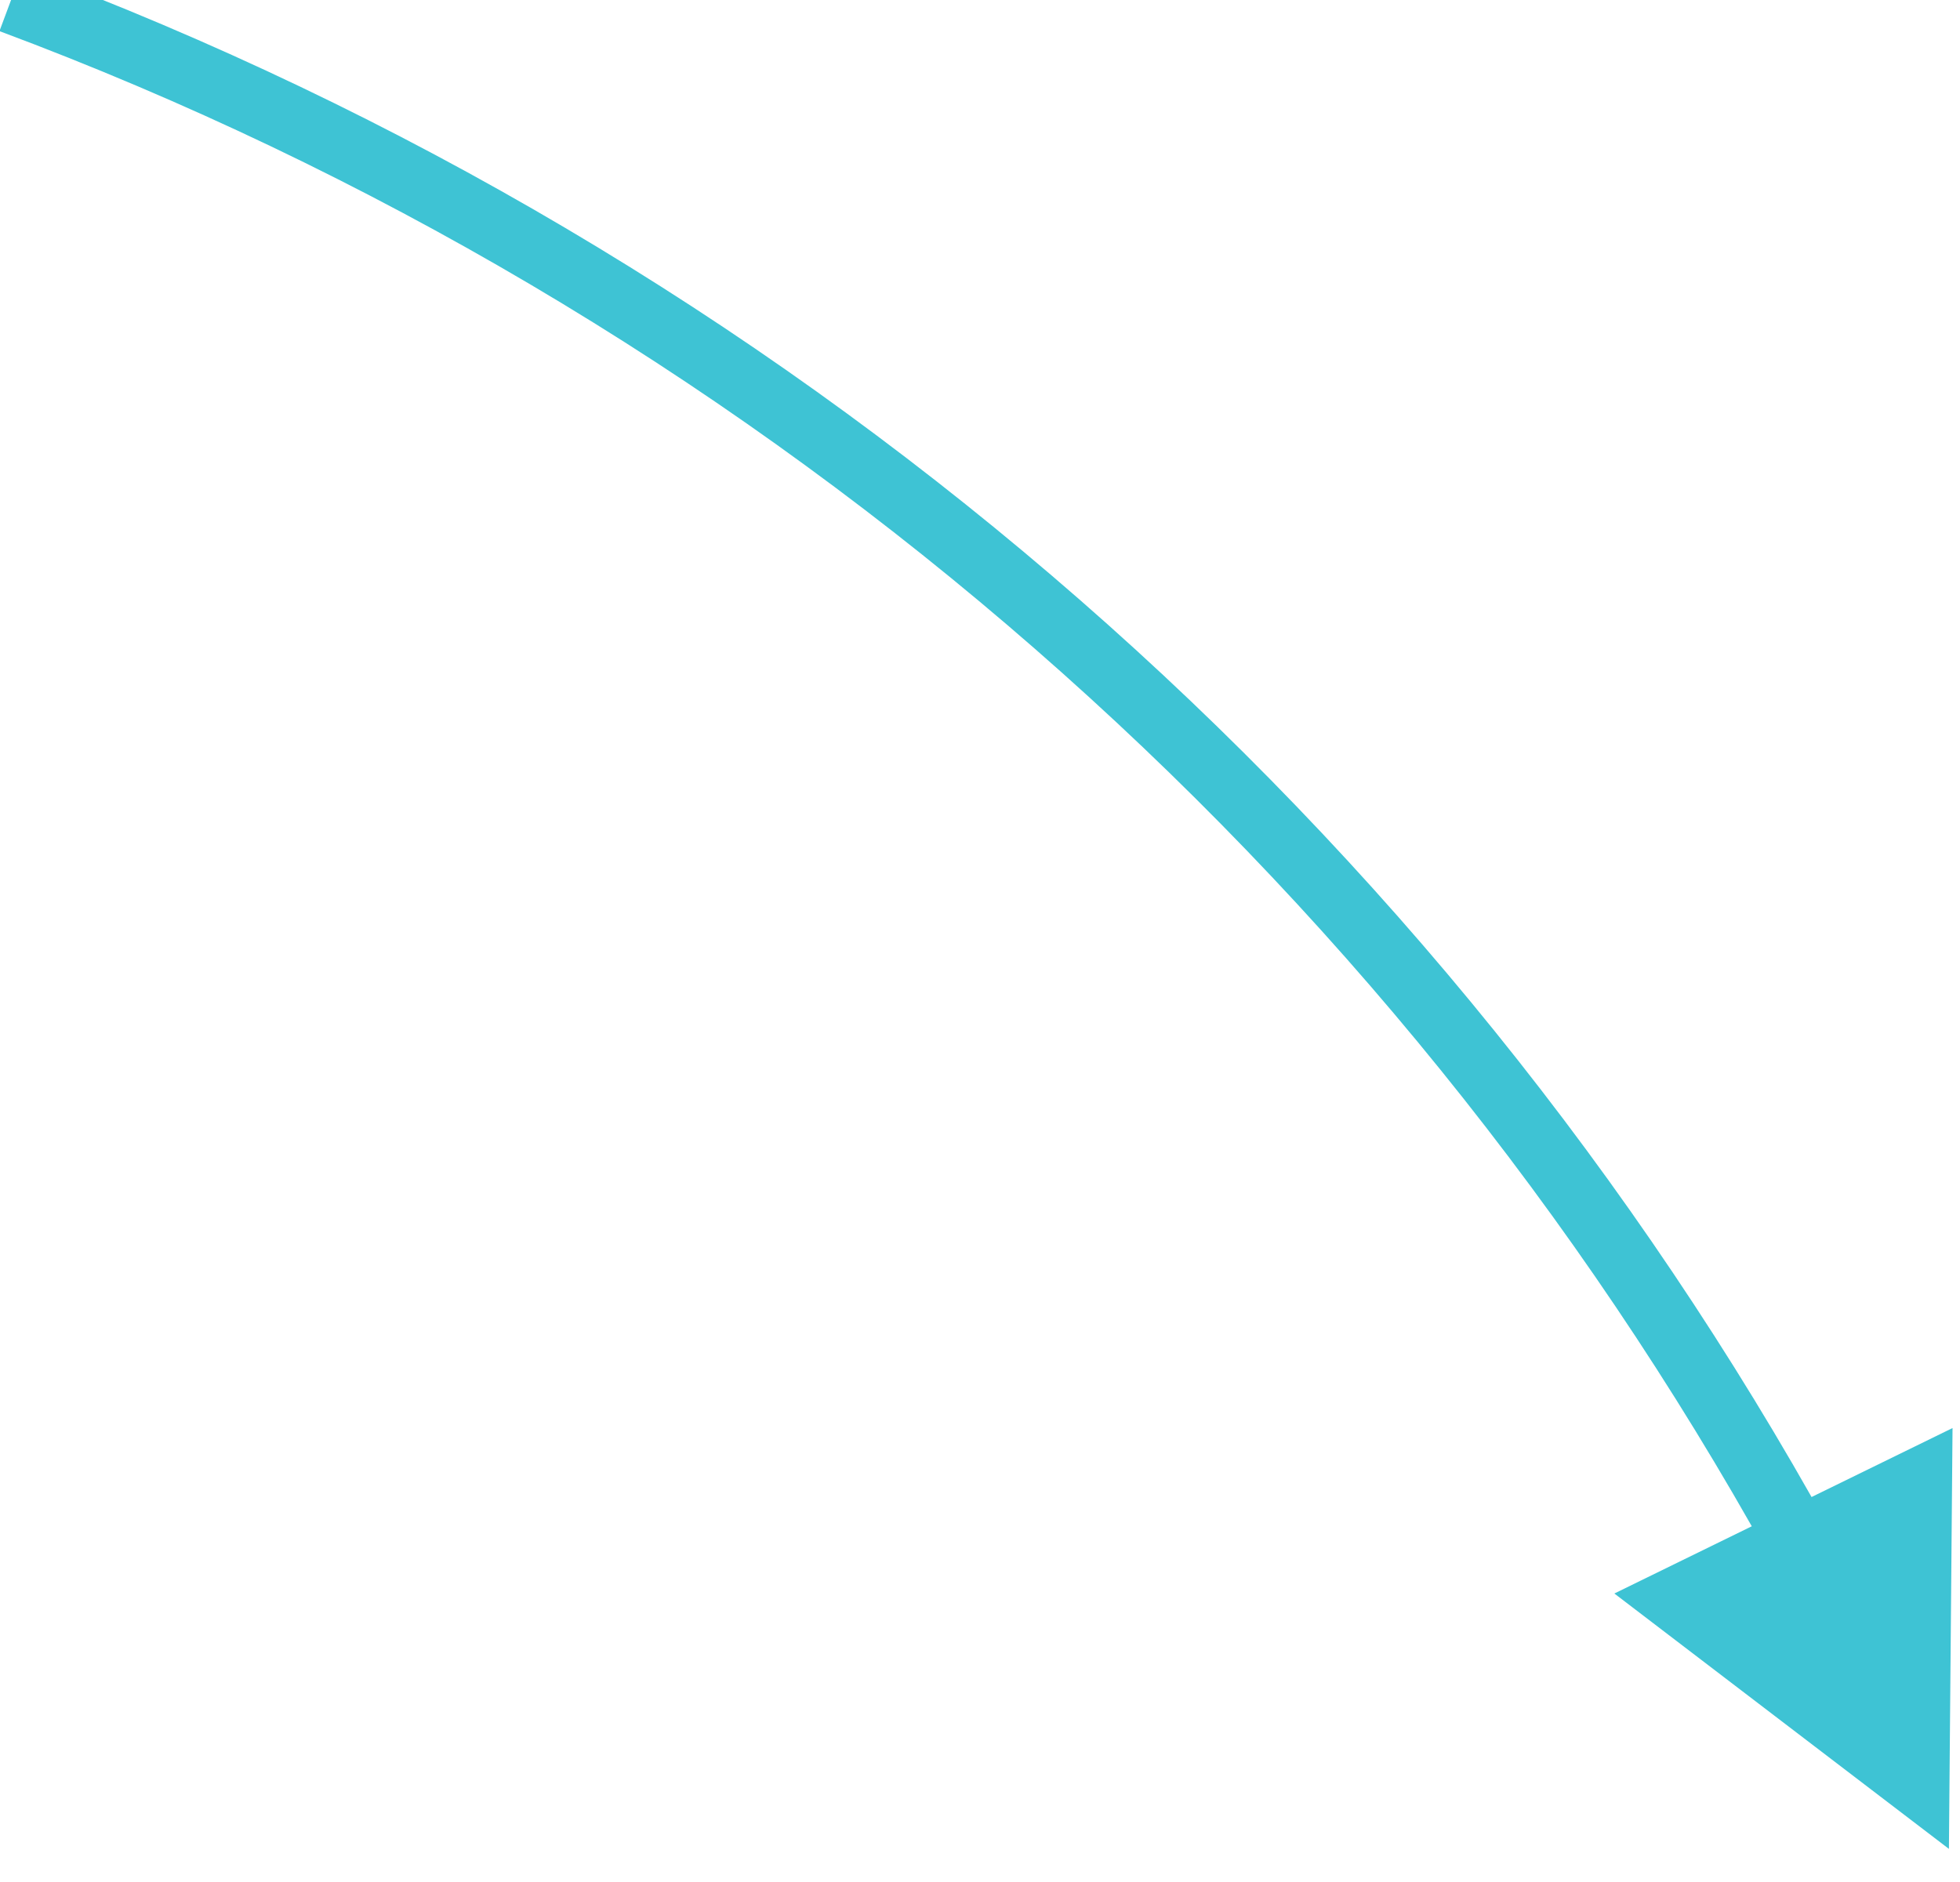
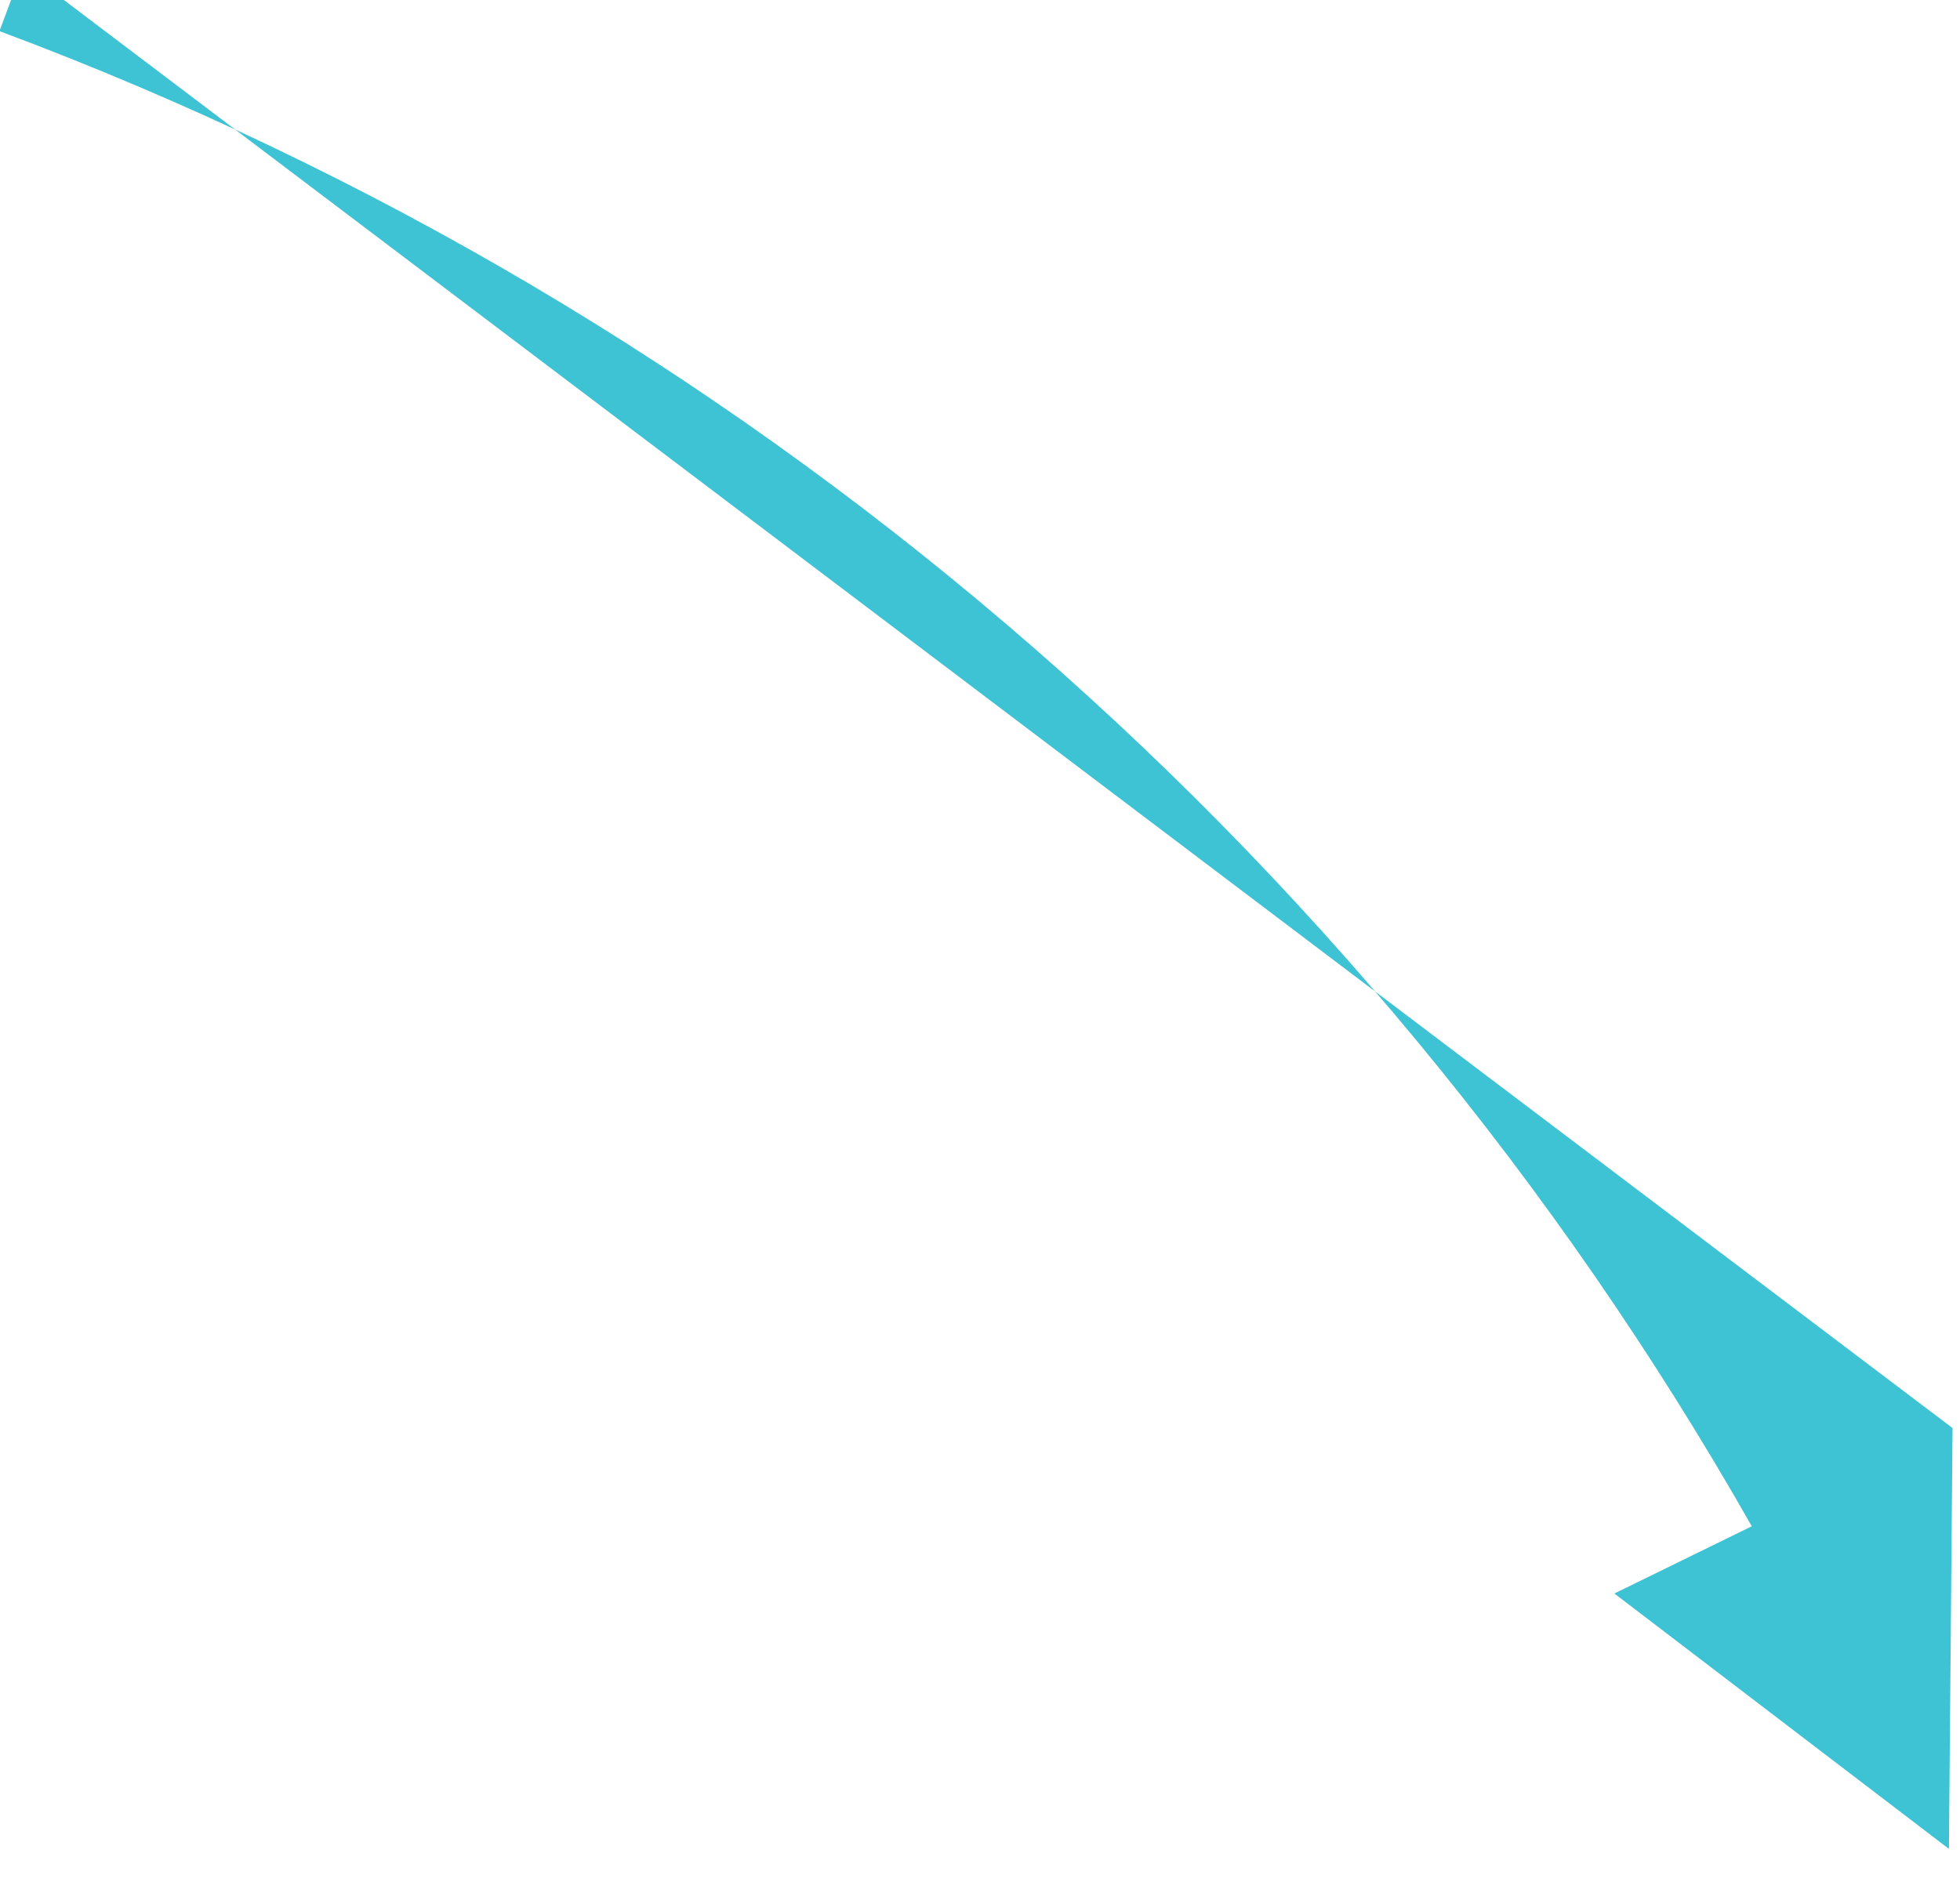
<svg xmlns="http://www.w3.org/2000/svg" width="177px" height="170px" viewBox="0 0 177 170" version="1.1">
  <title>arrow-bottom-left</title>
  <desc>Created with Sketch.</desc>
  <g id="Revised" stroke="none" stroke-width="1" fill="none" fill-rule="evenodd">
    <g id="Who-We-Work-With&gt;Manufacturing-&amp;-Distribution" transform="translate(-431, -3105)" fill="#3EC3D4" fill-rule="nonzero">
-       <path id="arrow-bottom-left" d="M589.196,3242.86 C553.976,3180.831 497.842,3132.776 430.951,3107.811 L433.049,3102.189 C501.379,3127.692 558.694,3176.813 594.595,3240.218 L607.326,3233.988 L607,3272 L576.786,3248.933 L589.196,3242.86 Z" />
+       <path id="arrow-bottom-left" d="M589.196,3242.86 C553.976,3180.831 497.842,3132.776 430.951,3107.811 L433.049,3102.189 L607.326,3233.988 L607,3272 L576.786,3248.933 L589.196,3242.86 Z" />
    </g>
  </g>
</svg>